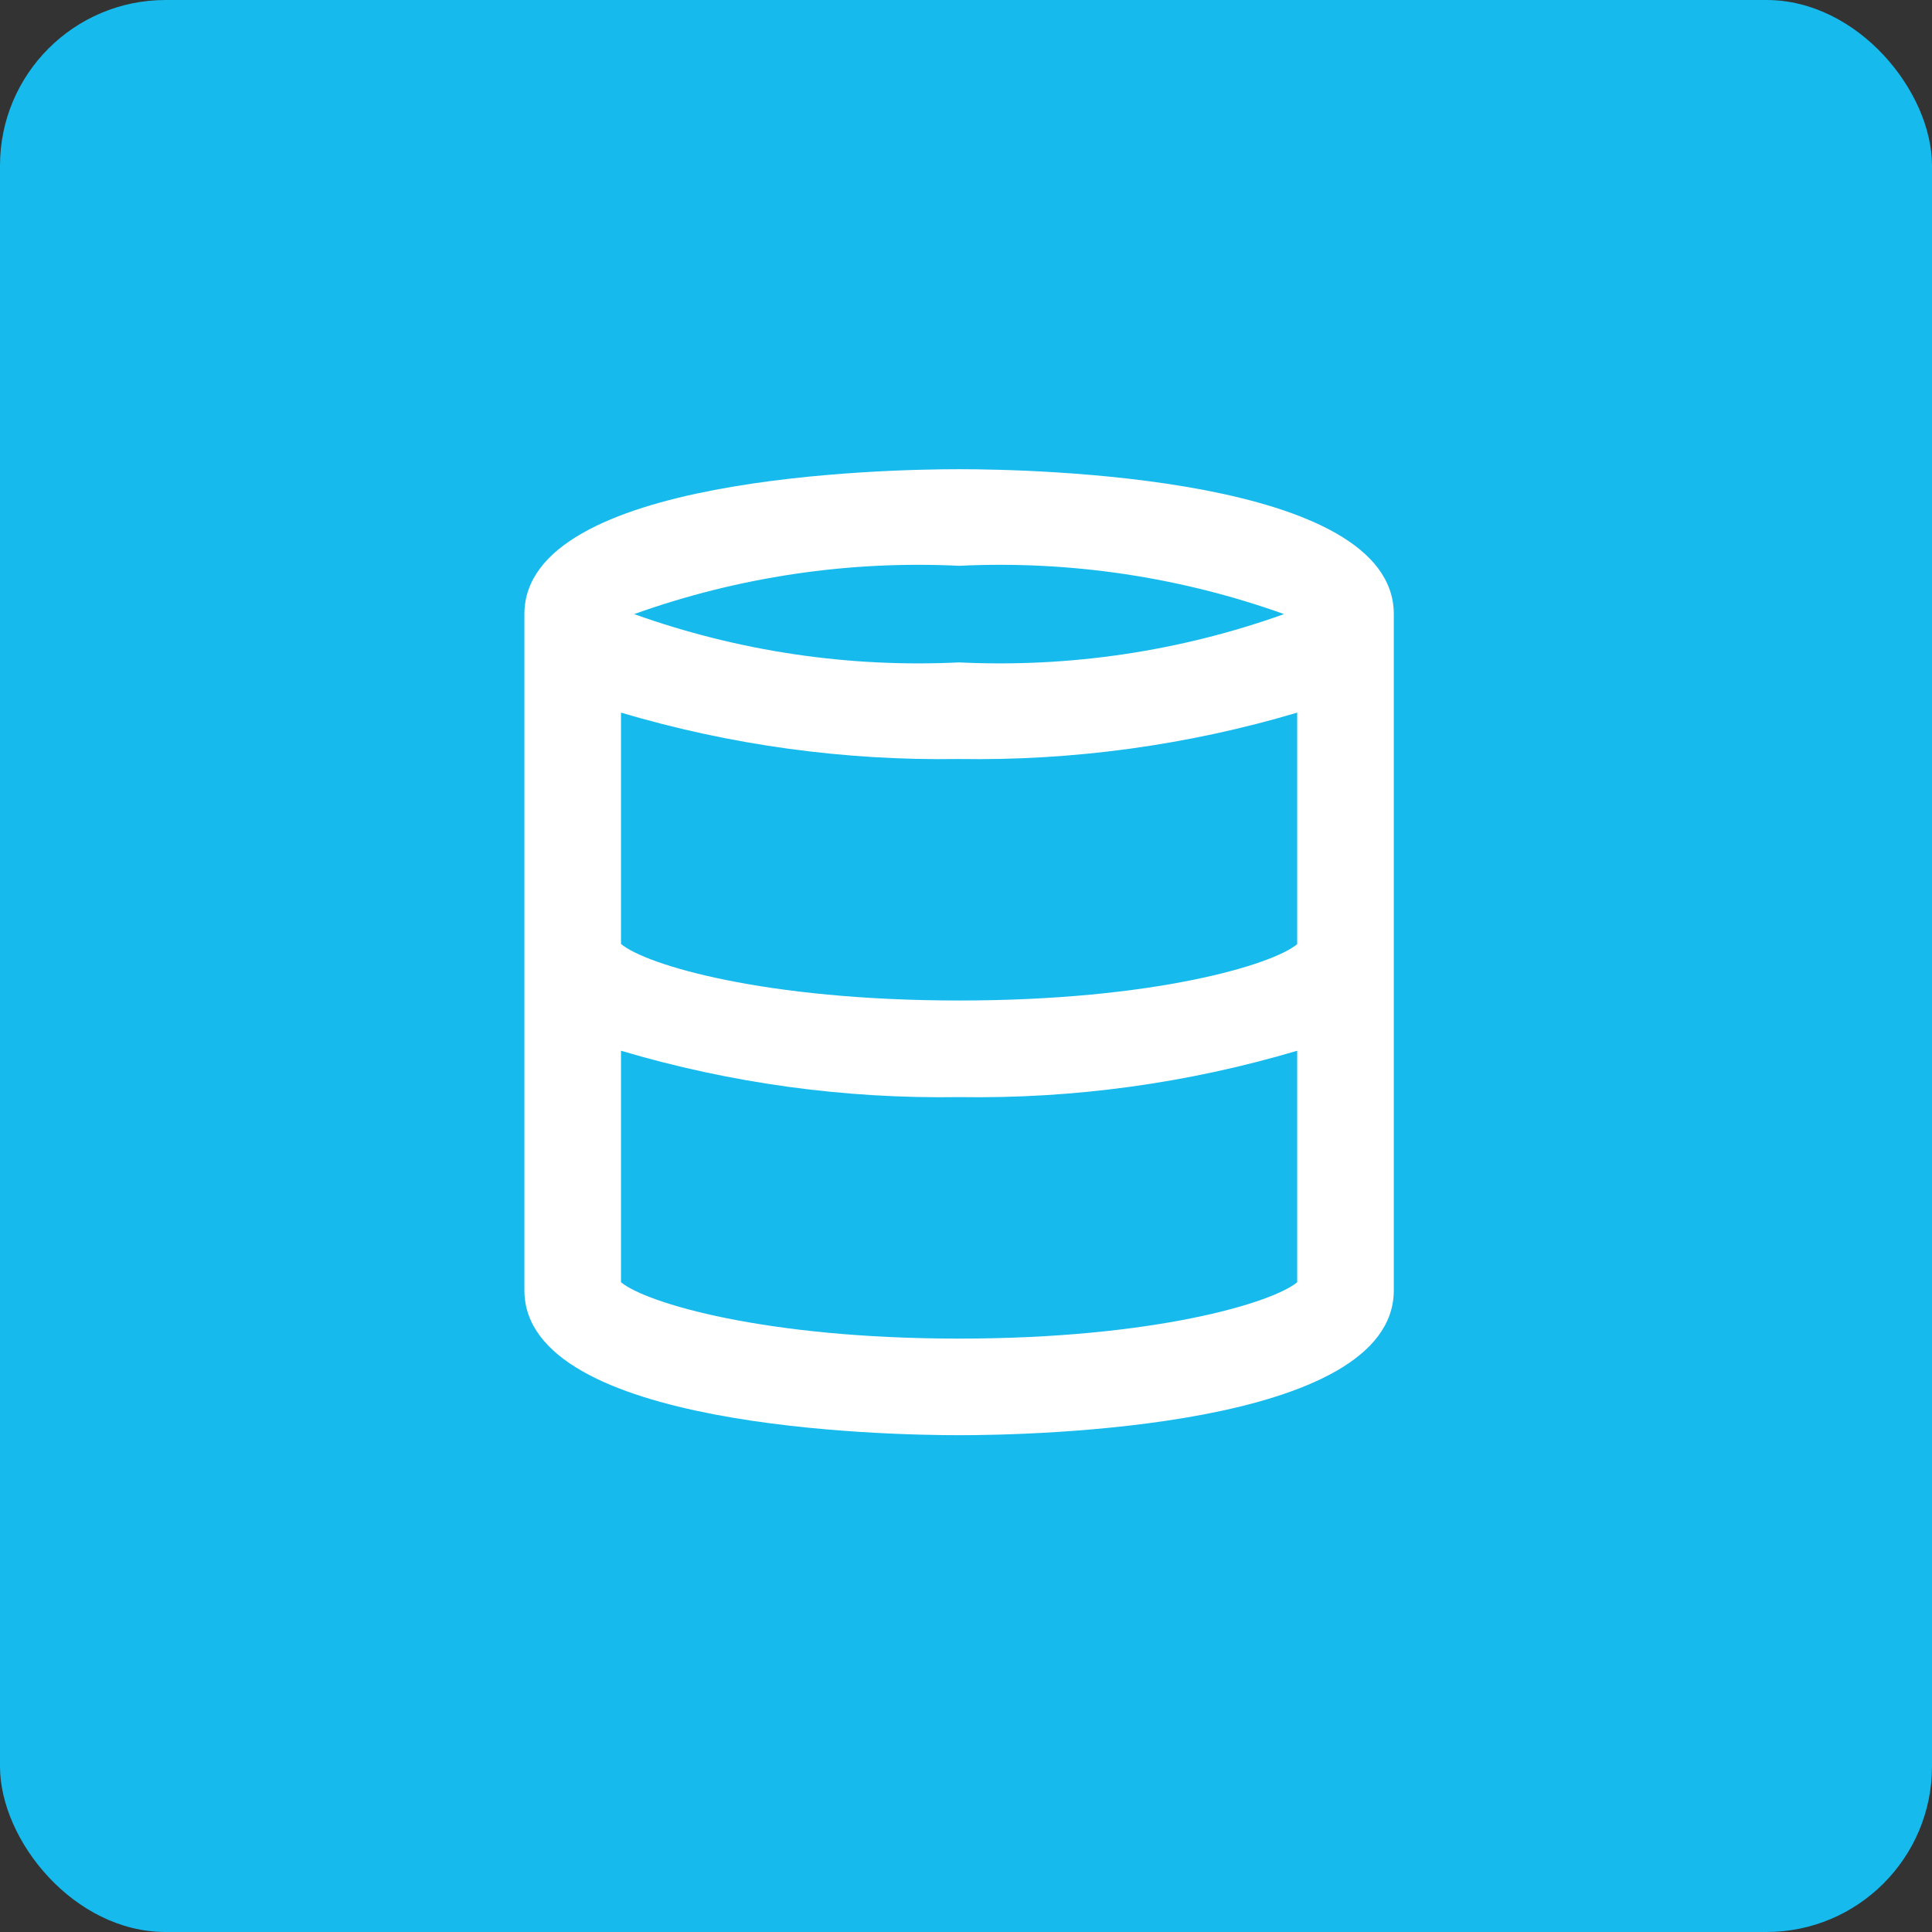
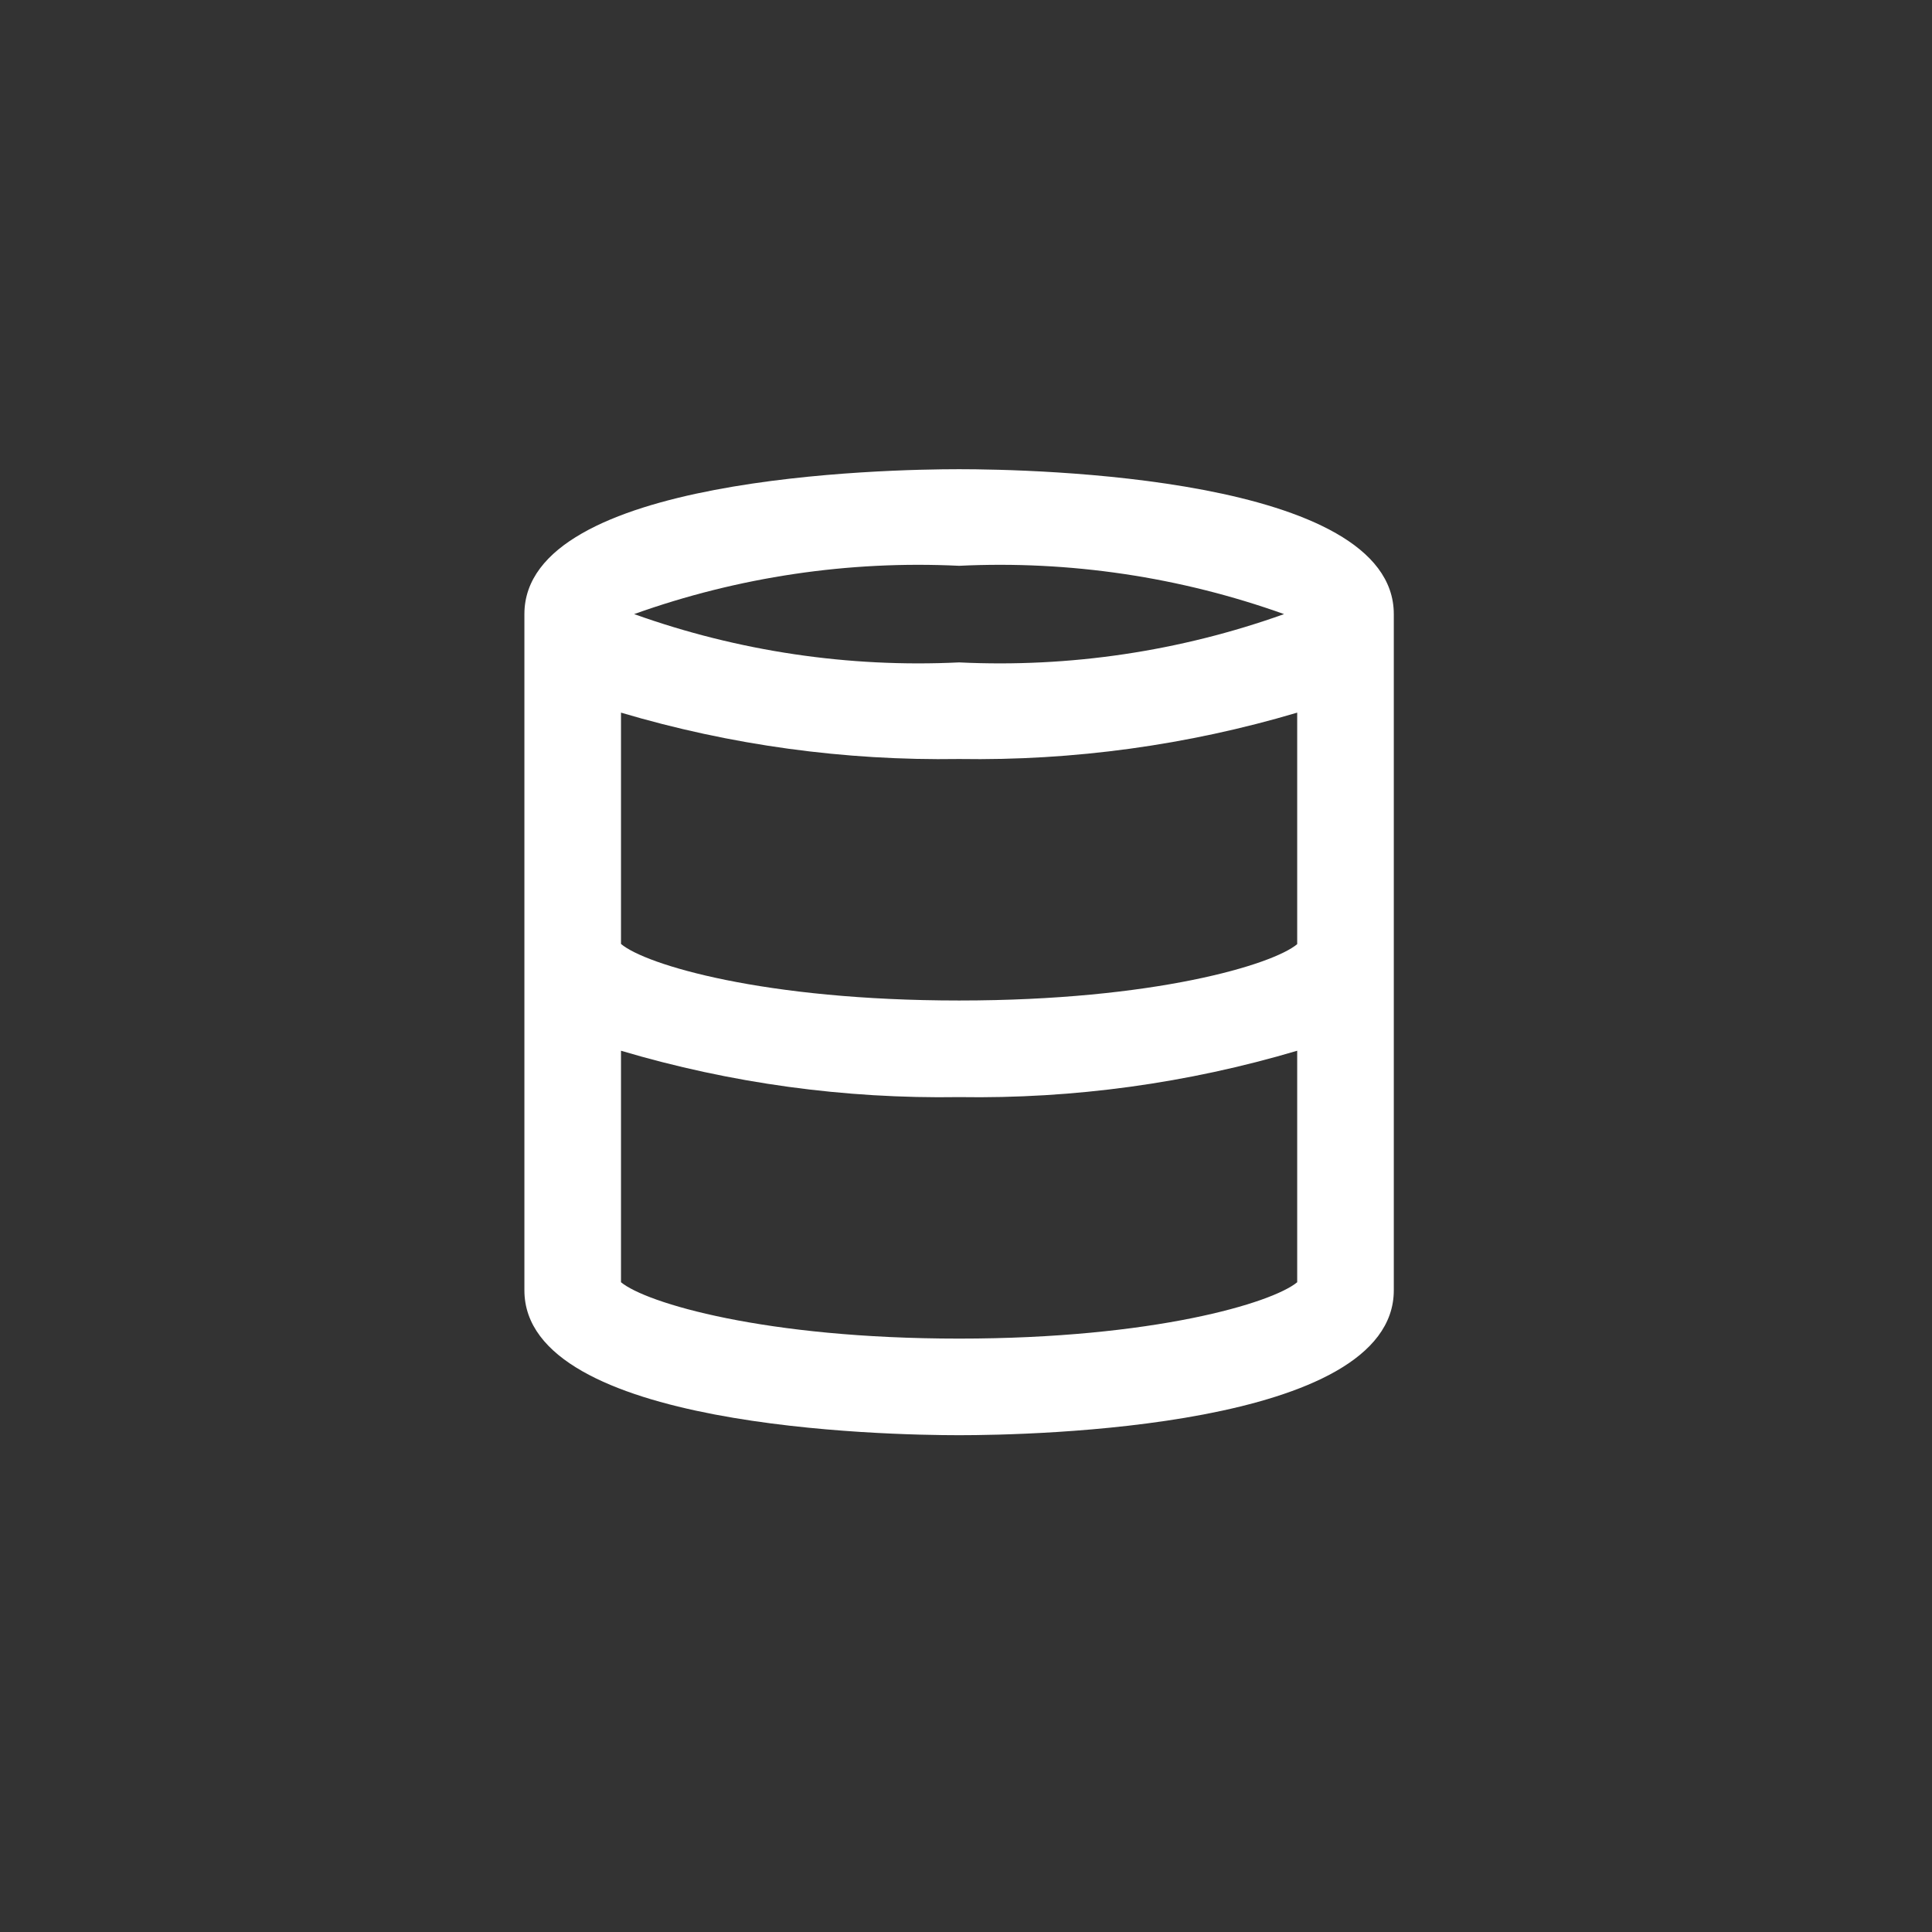
<svg xmlns="http://www.w3.org/2000/svg" width="70" height="70" viewBox="0 0 70 70" fill="none">
  <rect x="0" y="0" width="70" height="70" fill="#333333" stroke="none" />
-   <rect width="70" height="70" rx="6" fill="#17BAEC" />
-   <path d="M34.75 17C32.125 17 19 17.254 19 22.25V46.75C19 51.746 32.125 52 34.75 52C37.375 52 50.5 51.746 50.5 46.75V22.25C50.5 17.254 37.375 17 34.75 17ZM34.75 20.5C38.751 20.306 42.752 20.901 46.524 22.25C42.752 23.599 38.751 24.194 34.75 24C30.749 24.194 26.748 23.599 22.976 22.25C26.748 20.901 30.749 20.306 34.75 20.5ZM47 46.458C46.093 47.209 41.803 48.5 34.75 48.5C27.698 48.5 23.407 47.209 22.5 46.458V38.07C26.474 39.25 30.605 39.816 34.75 39.75C38.895 39.816 43.026 39.25 47 38.07V46.458ZM47 34.208C46.114 34.952 41.827 36.25 34.75 36.25C27.673 36.25 23.386 34.952 22.5 34.201V25.82C26.474 27 30.605 27.566 34.75 27.5C38.895 27.566 43.026 27 47 25.82V34.208Z" fill="white" />
+   <path d="M34.75 17C32.125 17 19 17.254 19 22.25V46.75C19 51.746 32.125 52 34.75 52C37.375 52 50.5 51.746 50.5 46.75V22.25C50.5 17.254 37.375 17 34.75 17ZM34.75 20.5C38.751 20.306 42.752 20.901 46.524 22.25C42.752 23.599 38.751 24.194 34.75 24C30.749 24.194 26.748 23.599 22.976 22.25C26.748 20.901 30.749 20.306 34.75 20.5ZM47 46.458C46.093 47.209 41.803 48.5 34.75 48.5C27.698 48.5 23.407 47.209 22.5 46.458V38.07C26.474 39.25 30.605 39.816 34.75 39.75C38.895 39.816 43.026 39.25 47 38.07V46.458M47 34.208C46.114 34.952 41.827 36.25 34.75 36.25C27.673 36.25 23.386 34.952 22.5 34.201V25.82C26.474 27 30.605 27.566 34.75 27.5C38.895 27.566 43.026 27 47 25.82V34.208Z" fill="white" />
</svg>